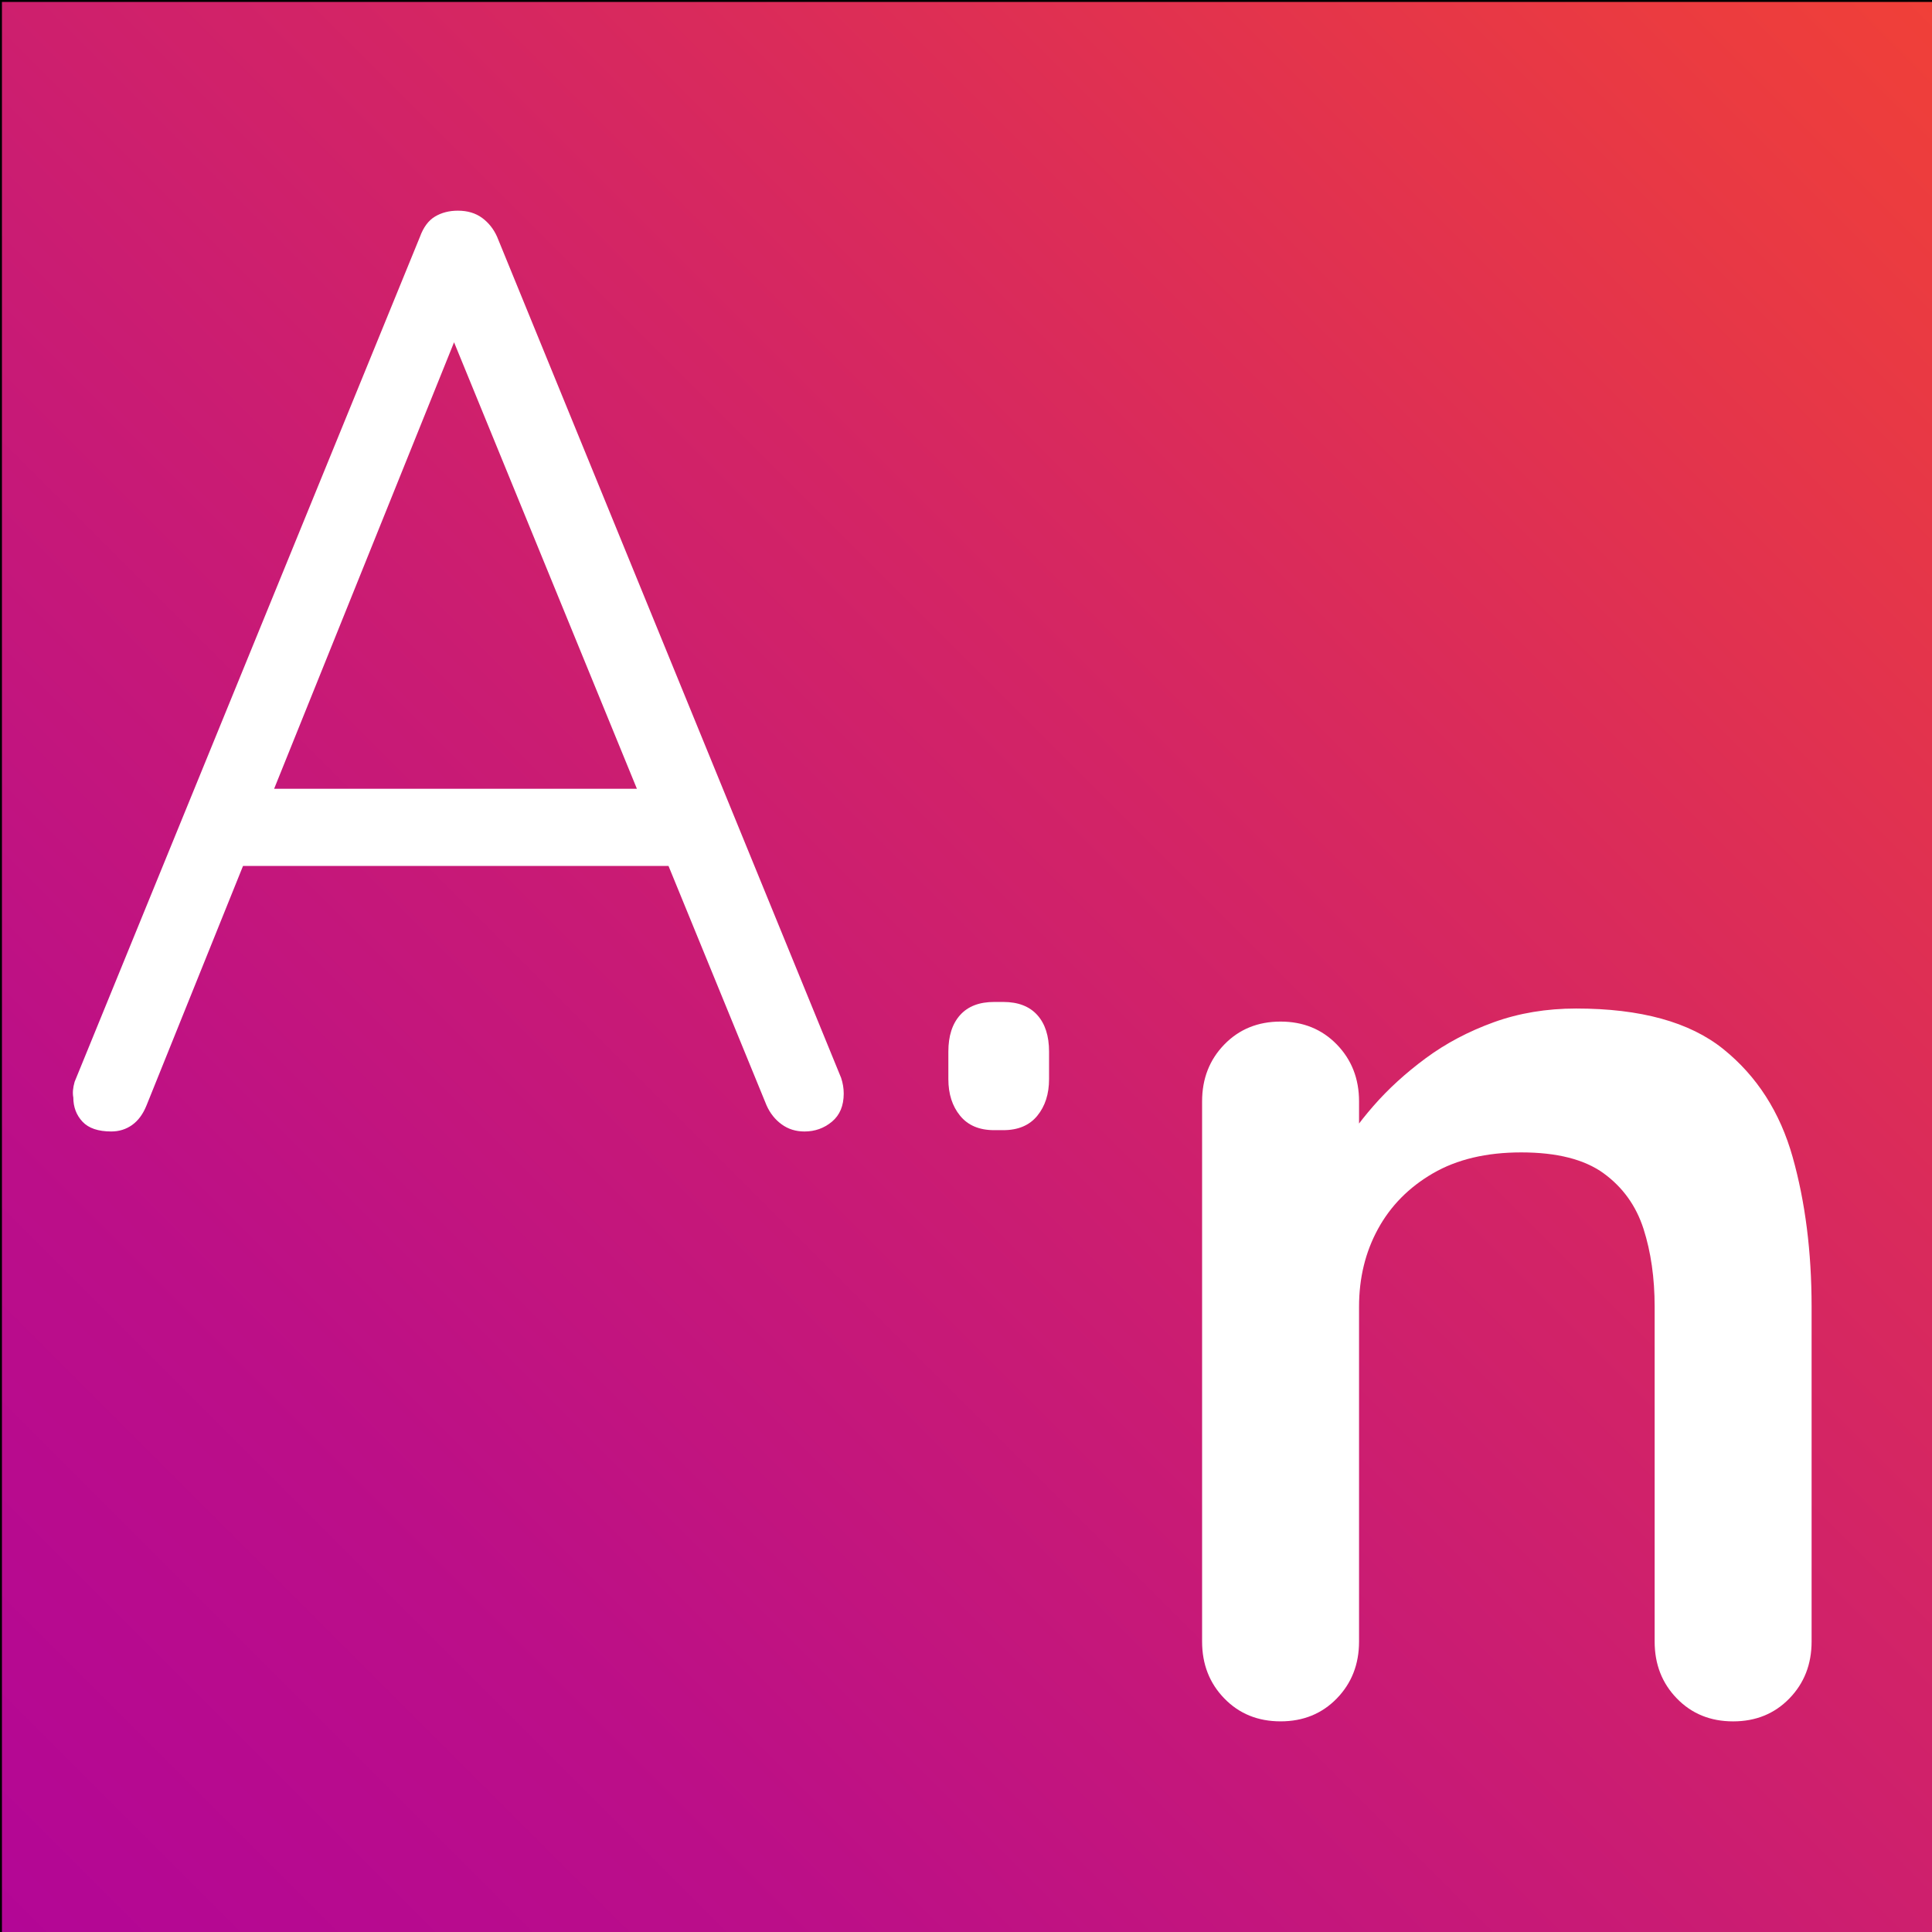
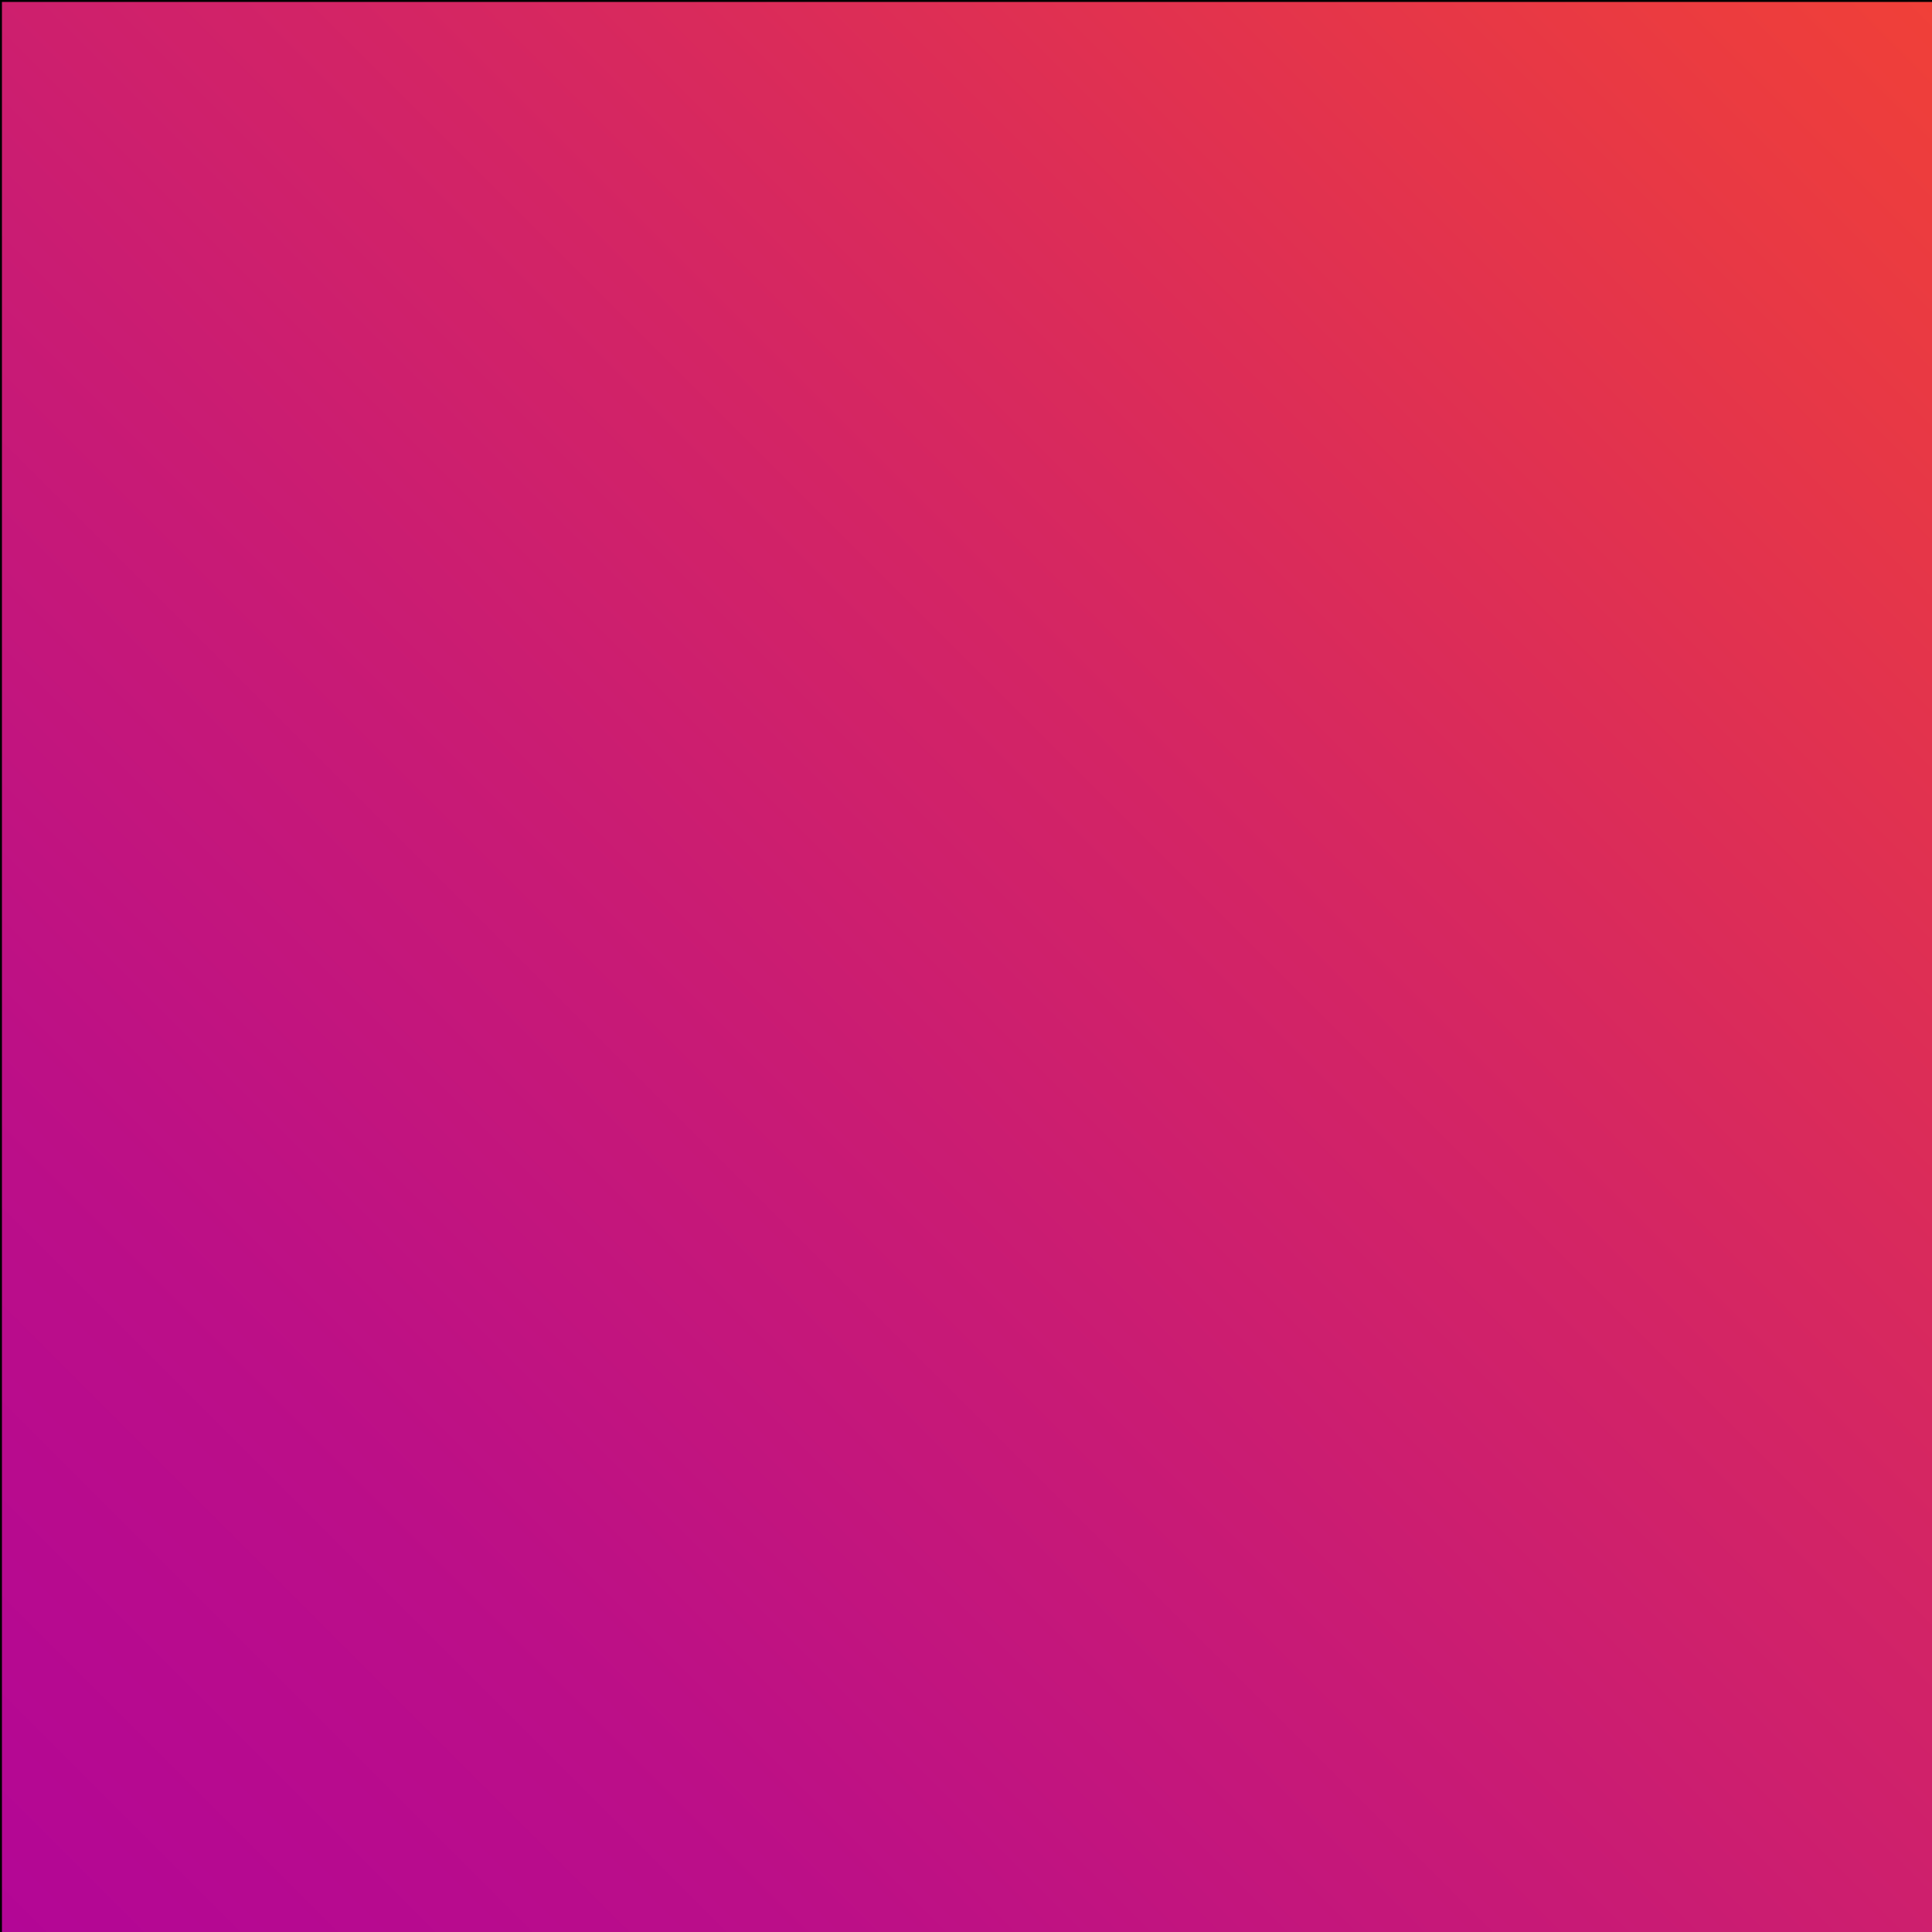
<svg xmlns="http://www.w3.org/2000/svg" version="1.1" x="0px" y="0px" viewBox="0 0 1000 1000" style="enable-background:new 0 0 1000 1000;" xml:space="preserve">
  <rect x="0" y="0" width="1000" height="1000" fill="#333333" stroke="none" />
  <style type="text/css">
	.st0{fill:url(#SVGID_1_);stroke:#000000;stroke-miterlimit:10;}
	.st1{fill:#FFFFFF;}
</style>
  <g id="Layer_1">
    <linearGradient id="SVGID_1_" gradientUnits="userSpaceOnUse" x1="0.5" y1="1001.5" x2="1001.5" y2="0.5">
      <stop offset="0" style="stop-color:#B30696" />
      <stop offset="0.201" style="stop-color:#BB0E89" />
      <stop offset="0.572" style="stop-color:#D22367" />
      <stop offset="1" style="stop-color:#F04038" />
    </linearGradient>
    <rect x="0.5" y="0.5" class="st0" width="1001" height="1001" />
  </g>
  <g id="Layer_2">
    <g>
      <g>
-         <path class="st1" d="M240.37,163.88L75.86,572.11c-1.81,4.52-4.29,7.9-7.45,10.16c-3.16,2.26-6.77,3.38-10.83,3.38     c-6.77,0-11.74-1.69-14.89-5.08c-3.16-3.38-4.74-7.55-4.74-12.52c-0.45-2.25-0.23-4.96,0.68-8.12l178.73-437.34     c1.8-4.96,4.4-8.46,7.79-10.49c3.38-2.03,7.33-3.05,11.85-3.05c4.96,0,9.14,1.25,12.52,3.72c3.39,2.49,5.98,5.75,7.79,9.82     l178.05,435.31c0.9,2.71,1.35,5.42,1.35,8.12c0,6.33-2.03,11.17-6.09,14.56s-8.8,5.08-14.22,5.08c-4.52,0-8.46-1.24-11.85-3.72     c-3.38-2.47-5.99-5.75-7.79-9.82L228.19,160.49L240.37,163.88z M115.13,448.22l16.92-39.94h209.87l8.12,39.94H115.13z" />
-         <path class="st1" d="M514.56,584.97c-7.68,0-13.54-2.48-17.6-7.45c-4.06-4.96-6.09-11.28-6.09-18.96v-14.22     c0-8.12,2.03-14.44,6.09-18.96c4.06-4.51,9.92-6.77,17.6-6.77h4.74c7.67,0,13.54,2.26,17.6,6.77c4.06,4.52,6.09,10.83,6.09,18.96     v14.22c0,7.68-2.03,14-6.09,18.96c-4.06,4.97-9.93,7.45-17.6,7.45H514.56z" />
-         <path class="st1" d="M815.82,522.01c33.4,0,58.78,7,76.16,20.99c17.37,13.99,29.33,32.61,35.88,55.85     c6.54,23.25,9.82,49.08,9.82,77.52v173.31c0,11.74-3.84,21.56-11.51,29.45c-7.68,7.9-17.38,11.85-29.11,11.85     c-11.74,0-21.44-3.95-29.11-11.85c-7.68-7.89-11.51-17.71-11.51-29.45V676.36c0-14.89-1.92-28.32-5.75-40.28     c-3.84-11.95-10.73-21.55-20.65-28.77c-9.93-7.21-24.15-10.83-42.65-10.83c-18.06,0-33.29,3.62-45.7,10.83     c-12.42,7.22-21.9,16.82-28.43,28.77c-6.55,11.96-9.82,25.39-9.82,40.28v173.31c0,11.74-3.84,21.56-11.51,29.45     c-7.68,7.9-17.38,11.85-29.11,11.85c-11.74,0-21.44-3.95-29.11-11.85c-7.68-7.89-11.51-17.71-11.51-29.45v-279.6     c0-11.73,3.83-21.55,11.51-29.45c7.67-7.89,17.37-11.85,29.11-11.85c11.73,0,21.43,3.96,29.11,11.85     c7.67,7.9,11.51,17.72,11.51,29.45v29.11l-10.16-2.03c4.06-7.67,9.92-15.91,17.6-24.71c7.67-8.8,16.69-17.03,27.08-24.71     c10.38-7.67,22.11-13.88,35.2-18.62C786.26,524.38,800.47,522.01,815.82,522.01z" />
-       </g>
+         </g>
    </g>
  </g>
</svg>